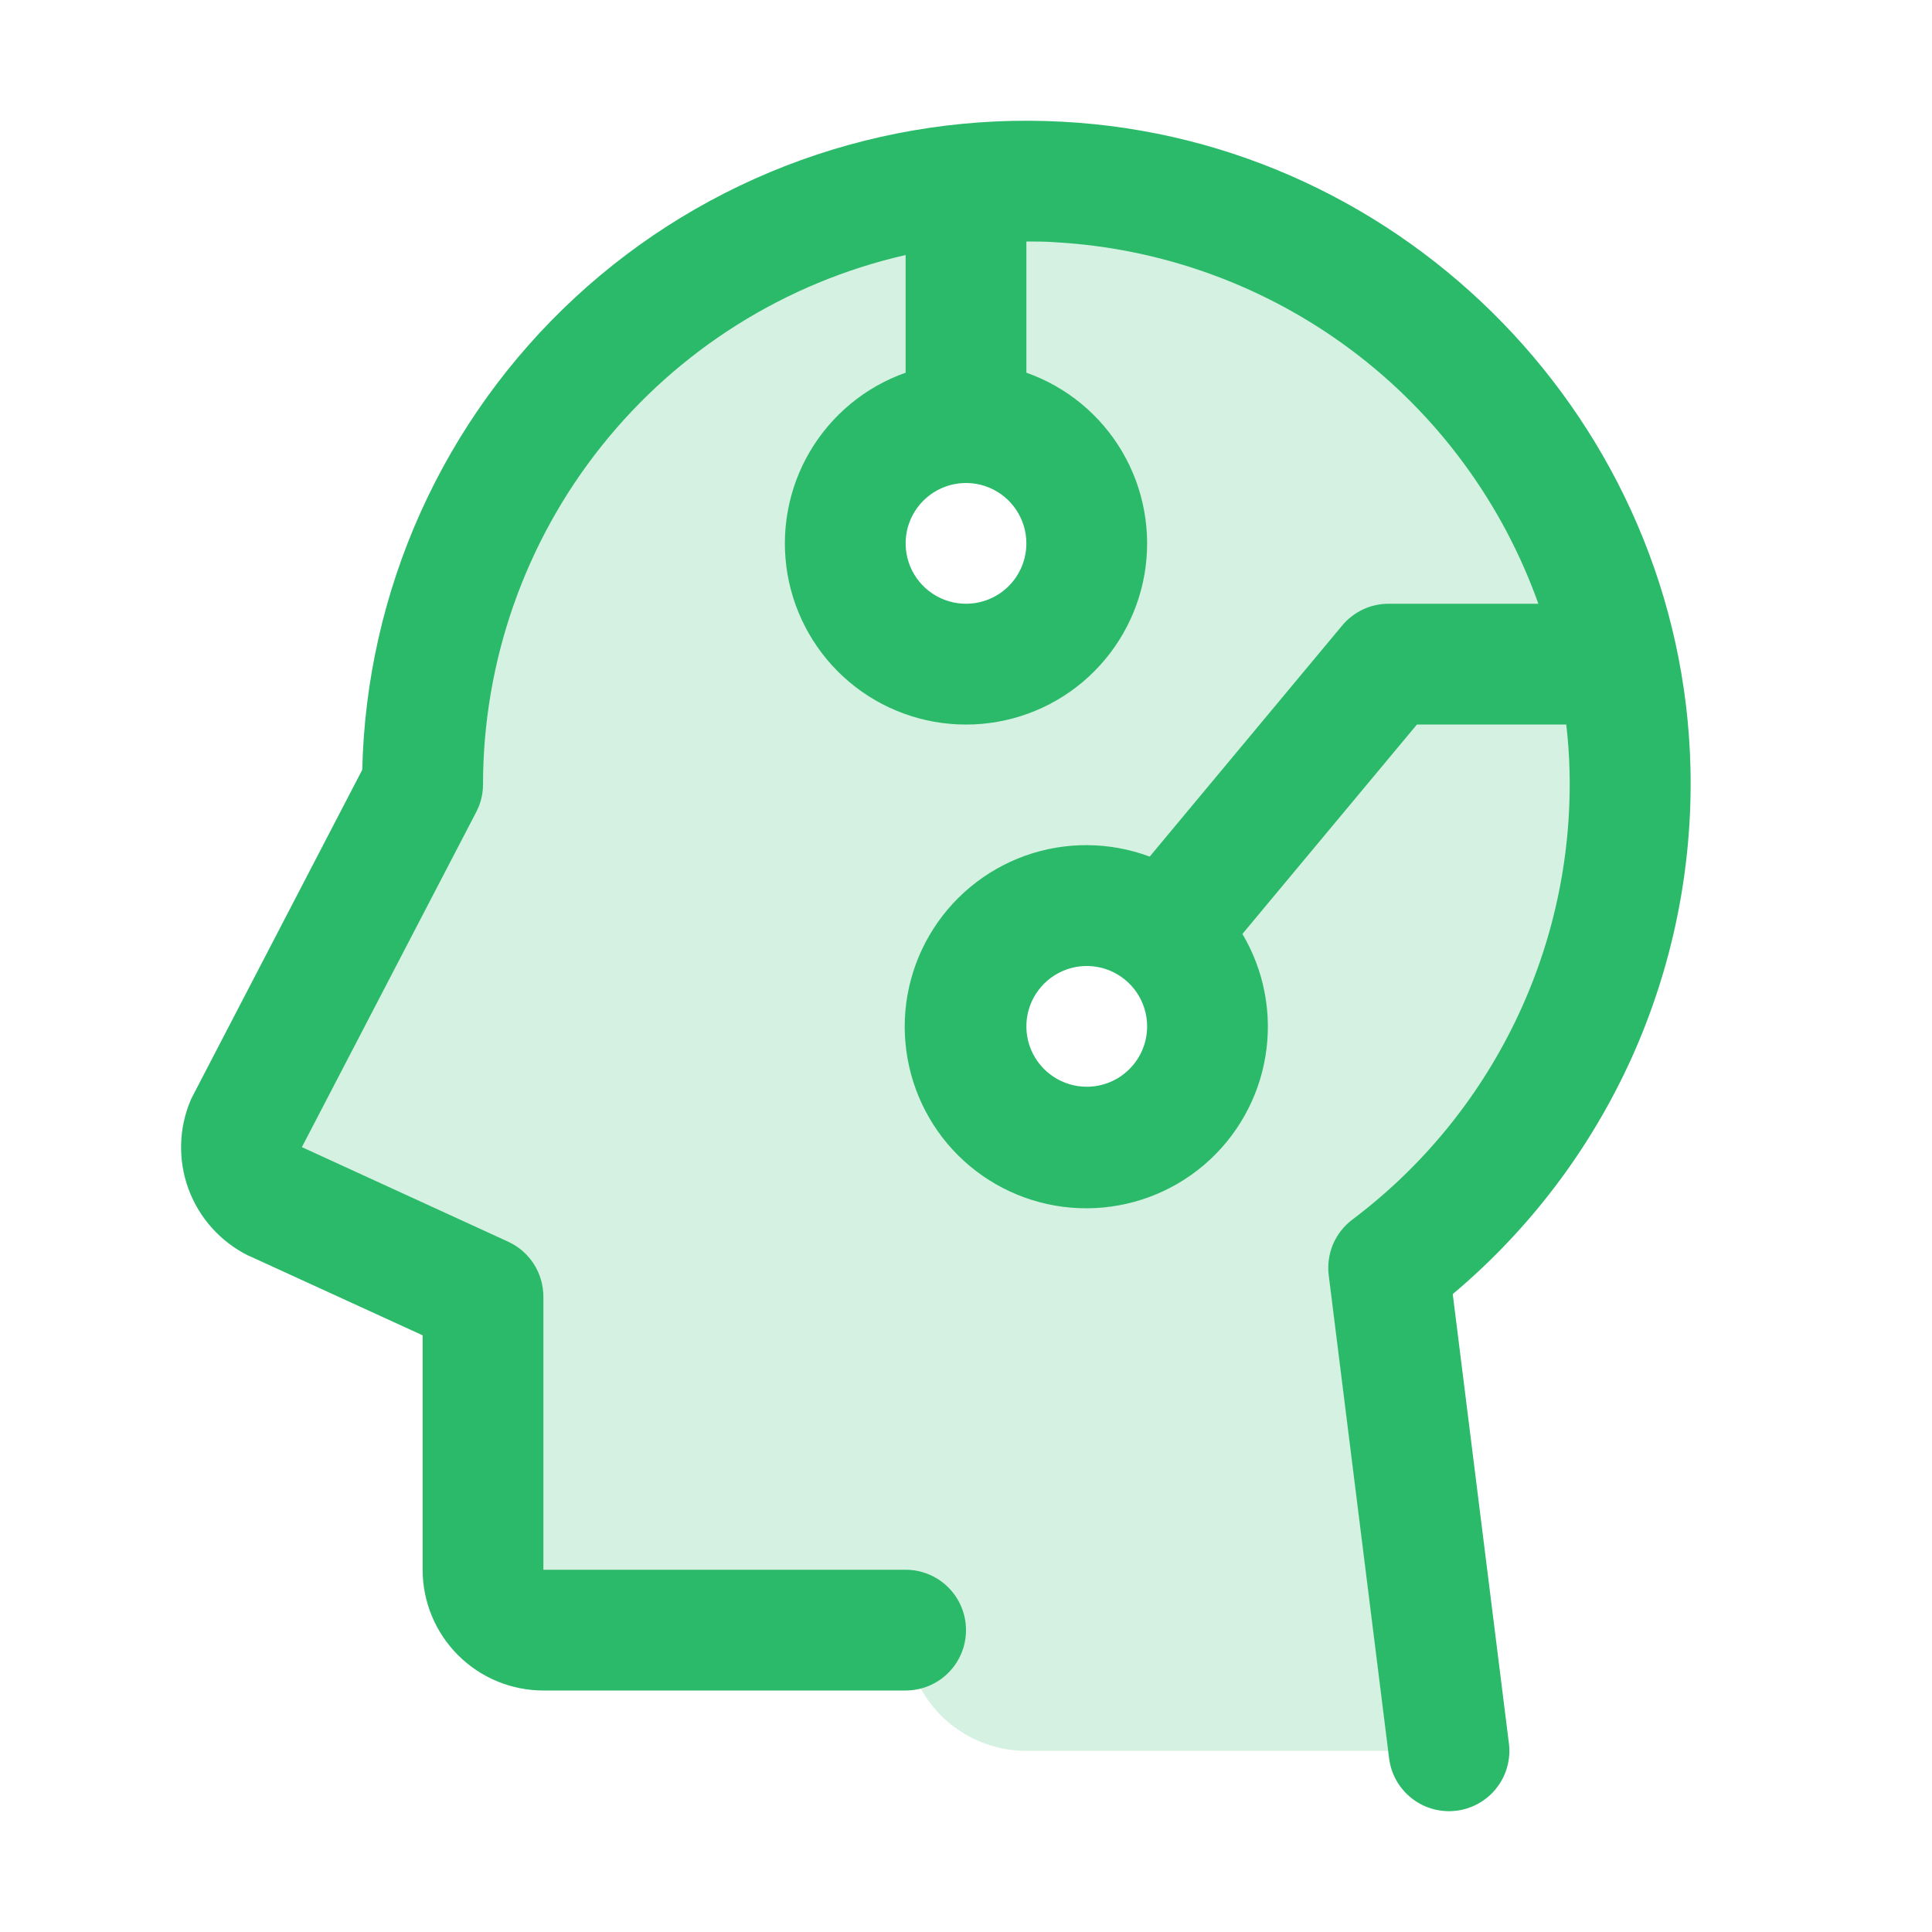
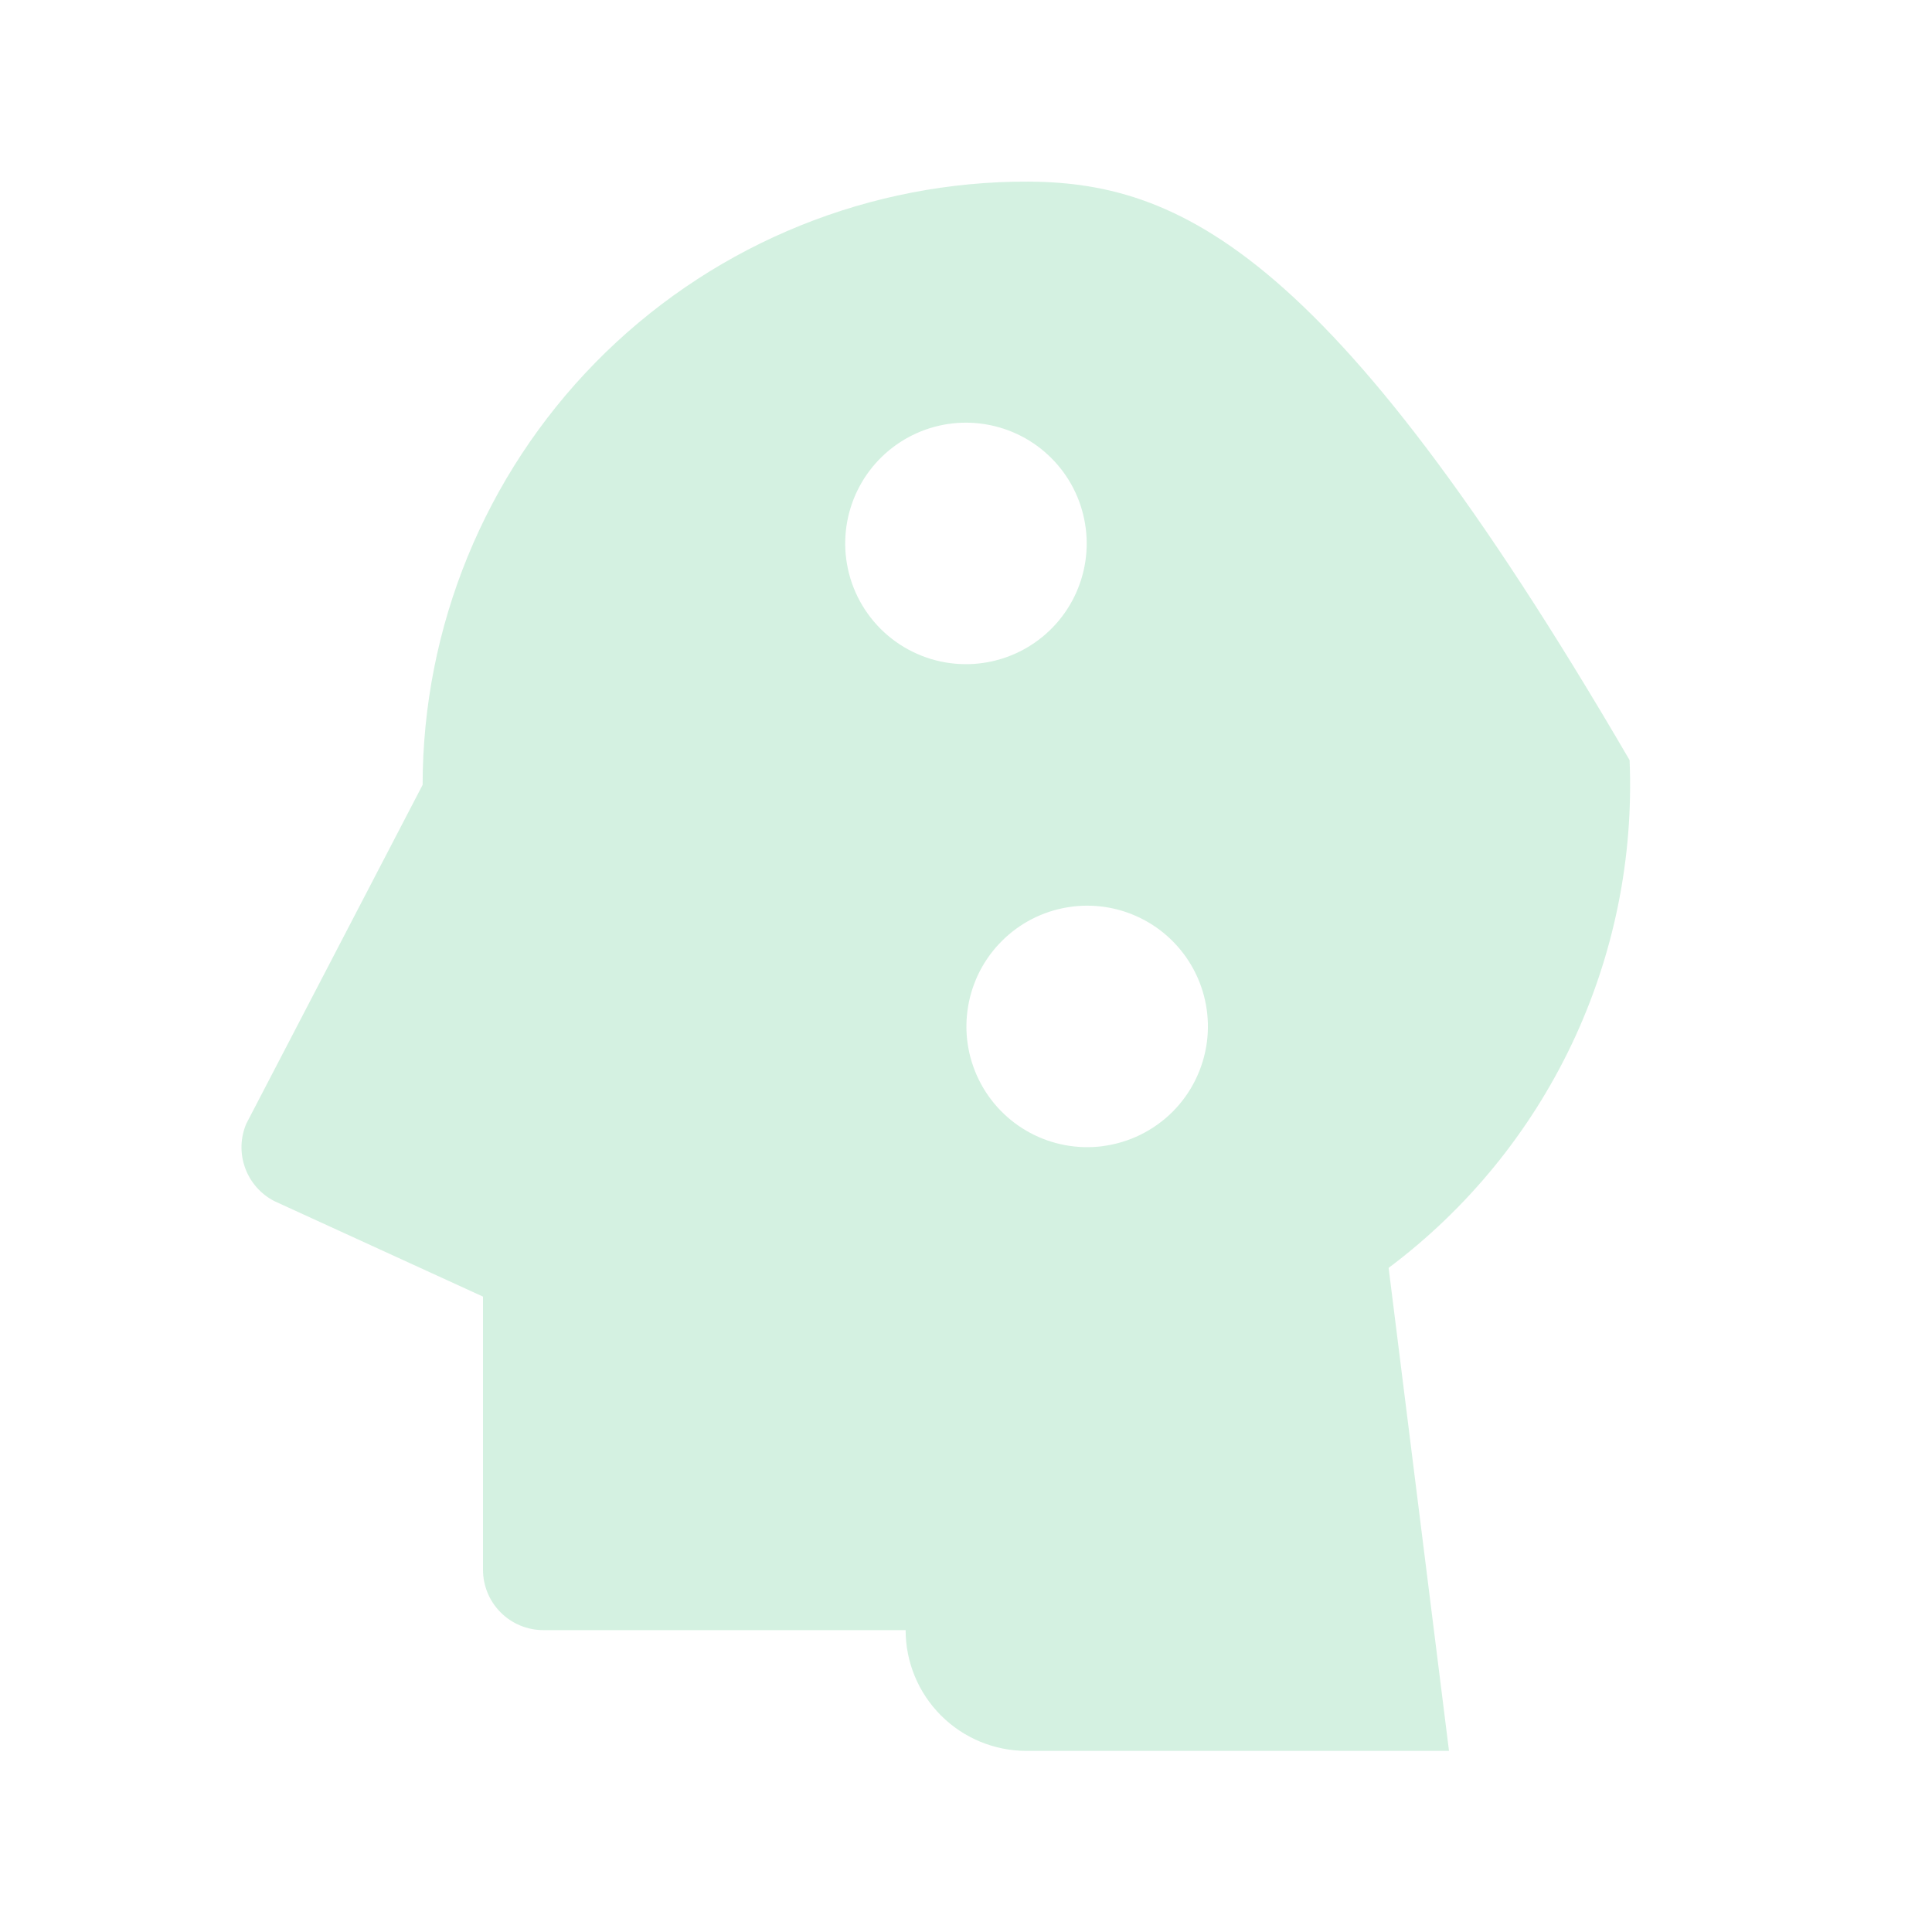
<svg xmlns="http://www.w3.org/2000/svg" width="32" height="32" viewBox="0 0 32 32" fill="none">
-   <path opacity="0.2" d="M26.991 12.59C26.882 9.977 25.753 7.511 23.847 5.72C21.941 3.93 19.41 2.957 16.795 3.01C14.18 3.064 11.691 4.14 9.86 6.007C8.029 7.875 7.002 10.385 7 13L4.081 18.609C3.98 18.843 3.973 19.107 4.061 19.347C4.148 19.586 4.324 19.784 4.552 19.898L8 21.476V26C8 26.265 8.105 26.52 8.293 26.707C8.48 26.895 8.735 27 9 27H15C15 27.531 15.211 28.039 15.586 28.414C15.961 28.789 16.469 29 17 29H24L23 21C24.298 20.028 25.34 18.754 26.036 17.289C26.731 15.823 27.059 14.211 26.991 12.59ZM14.016 9.26C13.962 8.846 14.039 8.425 14.236 8.057C14.433 7.689 14.741 7.391 15.115 7.207C15.49 7.022 15.913 6.959 16.325 7.028C16.738 7.096 17.118 7.291 17.413 7.587C17.709 7.882 17.904 8.262 17.972 8.675C18.041 9.087 17.978 9.51 17.793 9.885C17.609 10.259 17.311 10.567 16.943 10.764C16.575 10.961 16.154 11.038 15.74 10.984C15.303 10.927 14.897 10.727 14.585 10.415C14.273 10.103 14.073 9.697 14.016 9.26ZM18.266 18.984C17.852 19.038 17.431 18.961 17.063 18.764C16.695 18.567 16.397 18.259 16.213 17.885C16.028 17.51 15.965 17.087 16.034 16.675C16.102 16.262 16.297 15.882 16.593 15.587C16.888 15.291 17.268 15.096 17.68 15.028C18.093 14.959 18.516 15.022 18.891 15.207C19.265 15.391 19.573 15.689 19.77 16.057C19.967 16.425 20.044 16.846 19.99 17.26C19.932 17.698 19.732 18.105 19.419 18.417C19.105 18.729 18.698 18.928 18.26 18.984H18.266Z" fill="#2BBA69" />
-   <path d="M24.062 21.434C25.327 20.372 26.337 19.039 27.019 17.535C27.7 16.03 28.035 14.392 28 12.741C27.875 7.028 23.299 2.316 17.595 2.016C16.123 1.936 14.651 2.153 13.264 2.653C11.878 3.153 10.606 3.927 9.525 4.928C8.443 5.929 7.574 7.137 6.968 8.481C6.363 9.825 6.034 11.277 6 12.75L3.194 18.148C3.183 18.17 3.171 18.192 3.161 18.215C2.96 18.684 2.946 19.212 3.121 19.691C3.297 20.17 3.649 20.564 4.105 20.793L4.136 20.806L7 22.117V26C7 26.53 7.211 27.039 7.586 27.414C7.961 27.789 8.47 28 9 28H15C15.265 28 15.52 27.895 15.707 27.707C15.895 27.52 16 27.265 16 27C16 26.735 15.895 26.48 15.707 26.293C15.52 26.105 15.265 26 15 26H9V21.476C9 21.285 8.945 21.097 8.842 20.936C8.738 20.774 8.591 20.646 8.416 20.566L5 19L7.884 13.457C7.959 13.317 7.999 13.16 8 13C8 10.96 8.692 8.981 9.964 7.387C11.236 5.792 13.011 4.677 15 4.224V6.173C14.333 6.408 13.771 6.873 13.412 7.483C13.054 8.093 12.924 8.811 13.043 9.508C13.163 10.206 13.525 10.838 14.066 11.295C14.607 11.751 15.292 12.001 16 12.001C16.708 12.001 17.393 11.751 17.934 11.295C18.475 10.838 18.837 10.206 18.957 9.508C19.076 8.811 18.946 8.093 18.588 7.483C18.23 6.873 17.667 6.408 17 6.173V4C17.163 4 17.325 4 17.488 4.013C19.261 4.114 20.965 4.736 22.387 5.801C23.808 6.866 24.884 8.327 25.48 10H23C22.853 10 22.708 10.032 22.576 10.094C22.443 10.157 22.325 10.247 22.231 10.36L19.043 14.188C18.378 13.94 17.646 13.935 16.978 14.174C16.31 14.414 15.748 14.882 15.392 15.495C15.035 16.109 14.907 16.829 15.031 17.528C15.154 18.227 15.52 18.86 16.065 19.315C16.61 19.769 17.298 20.017 18.008 20.013C18.718 20.009 19.403 19.755 19.943 19.295C20.483 18.834 20.843 18.198 20.959 17.498C21.076 16.797 20.94 16.079 20.578 15.469L23.469 12H25.942C25.973 12.26 25.991 12.523 25.997 12.787C26.029 14.22 25.719 15.639 25.093 16.928C24.468 18.217 23.545 19.338 22.4 20.2C22.259 20.306 22.148 20.447 22.079 20.609C22.011 20.771 21.986 20.949 22.008 21.124L23.008 29.124C23.038 29.365 23.155 29.587 23.338 29.748C23.52 29.91 23.755 29.998 23.999 29.999C24.041 29.999 24.082 29.996 24.124 29.991C24.254 29.975 24.38 29.933 24.494 29.868C24.608 29.803 24.709 29.717 24.789 29.613C24.87 29.509 24.93 29.391 24.964 29.264C24.999 29.138 25.009 29.005 24.992 28.875L24.062 21.434ZM16 10C15.802 10 15.609 9.941 15.444 9.831C15.28 9.722 15.152 9.565 15.076 9.383C15.001 9.2 14.981 8.999 15.019 8.805C15.058 8.611 15.153 8.433 15.293 8.293C15.433 8.153 15.611 8.058 15.805 8.019C15.999 7.981 16.2 8 16.383 8.076C16.565 8.152 16.722 8.28 16.831 8.444C16.941 8.609 17 8.802 17 9C17 9.265 16.895 9.52 16.707 9.707C16.52 9.895 16.265 10 16 10ZM18 18C17.802 18 17.609 17.941 17.445 17.831C17.28 17.722 17.152 17.565 17.076 17.383C17 17.2 16.981 16.999 17.019 16.805C17.058 16.611 17.153 16.433 17.293 16.293C17.433 16.153 17.611 16.058 17.805 16.019C17.999 15.981 18.2 16 18.383 16.076C18.565 16.152 18.722 16.28 18.831 16.444C18.941 16.609 19 16.802 19 17C19 17.265 18.895 17.52 18.707 17.707C18.52 17.895 18.265 18 18 18Z" fill="#2BBA69" />
+   <path opacity="0.2" d="M26.991 12.59C21.941 3.93 19.41 2.957 16.795 3.01C14.18 3.064 11.691 4.14 9.86 6.007C8.029 7.875 7.002 10.385 7 13L4.081 18.609C3.98 18.843 3.973 19.107 4.061 19.347C4.148 19.586 4.324 19.784 4.552 19.898L8 21.476V26C8 26.265 8.105 26.52 8.293 26.707C8.48 26.895 8.735 27 9 27H15C15 27.531 15.211 28.039 15.586 28.414C15.961 28.789 16.469 29 17 29H24L23 21C24.298 20.028 25.34 18.754 26.036 17.289C26.731 15.823 27.059 14.211 26.991 12.59ZM14.016 9.26C13.962 8.846 14.039 8.425 14.236 8.057C14.433 7.689 14.741 7.391 15.115 7.207C15.49 7.022 15.913 6.959 16.325 7.028C16.738 7.096 17.118 7.291 17.413 7.587C17.709 7.882 17.904 8.262 17.972 8.675C18.041 9.087 17.978 9.51 17.793 9.885C17.609 10.259 17.311 10.567 16.943 10.764C16.575 10.961 16.154 11.038 15.74 10.984C15.303 10.927 14.897 10.727 14.585 10.415C14.273 10.103 14.073 9.697 14.016 9.26ZM18.266 18.984C17.852 19.038 17.431 18.961 17.063 18.764C16.695 18.567 16.397 18.259 16.213 17.885C16.028 17.51 15.965 17.087 16.034 16.675C16.102 16.262 16.297 15.882 16.593 15.587C16.888 15.291 17.268 15.096 17.68 15.028C18.093 14.959 18.516 15.022 18.891 15.207C19.265 15.391 19.573 15.689 19.77 16.057C19.967 16.425 20.044 16.846 19.99 17.26C19.932 17.698 19.732 18.105 19.419 18.417C19.105 18.729 18.698 18.928 18.26 18.984H18.266Z" fill="#2BBA69" />
</svg>